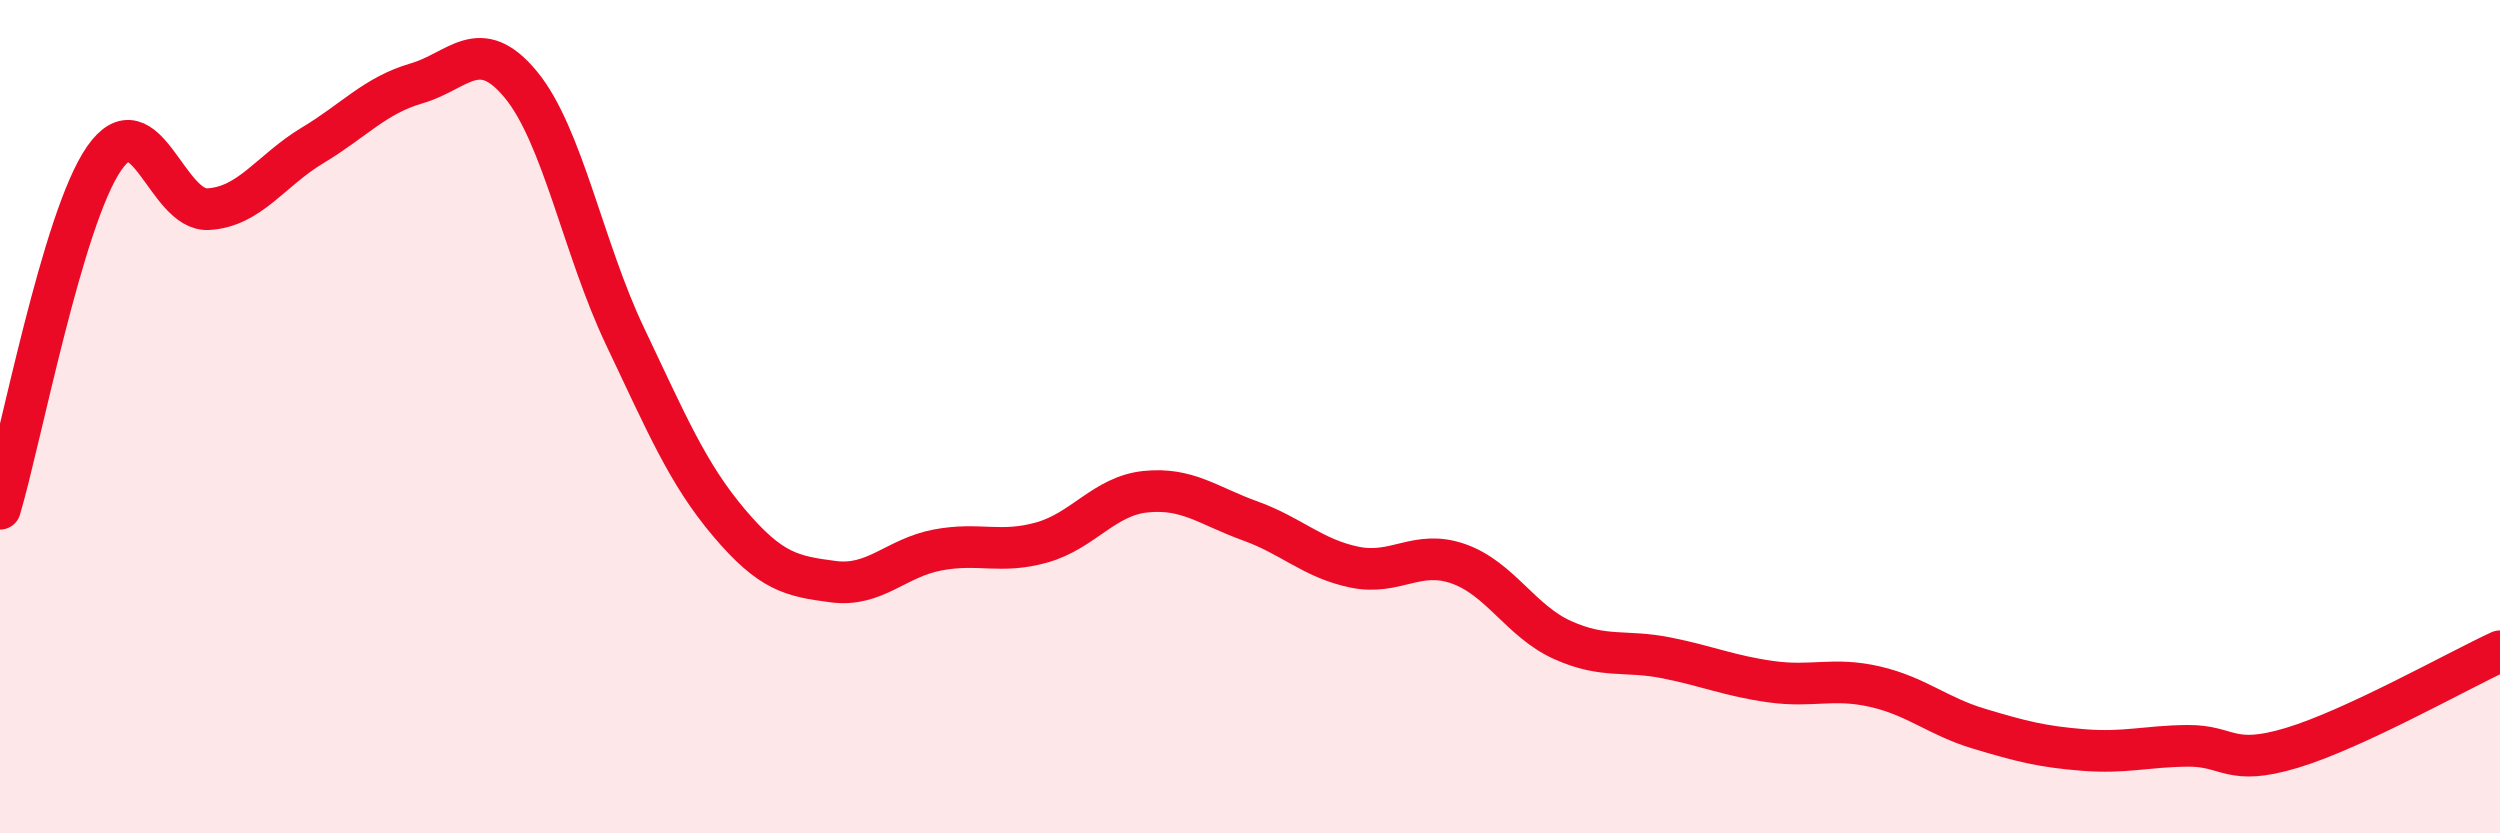
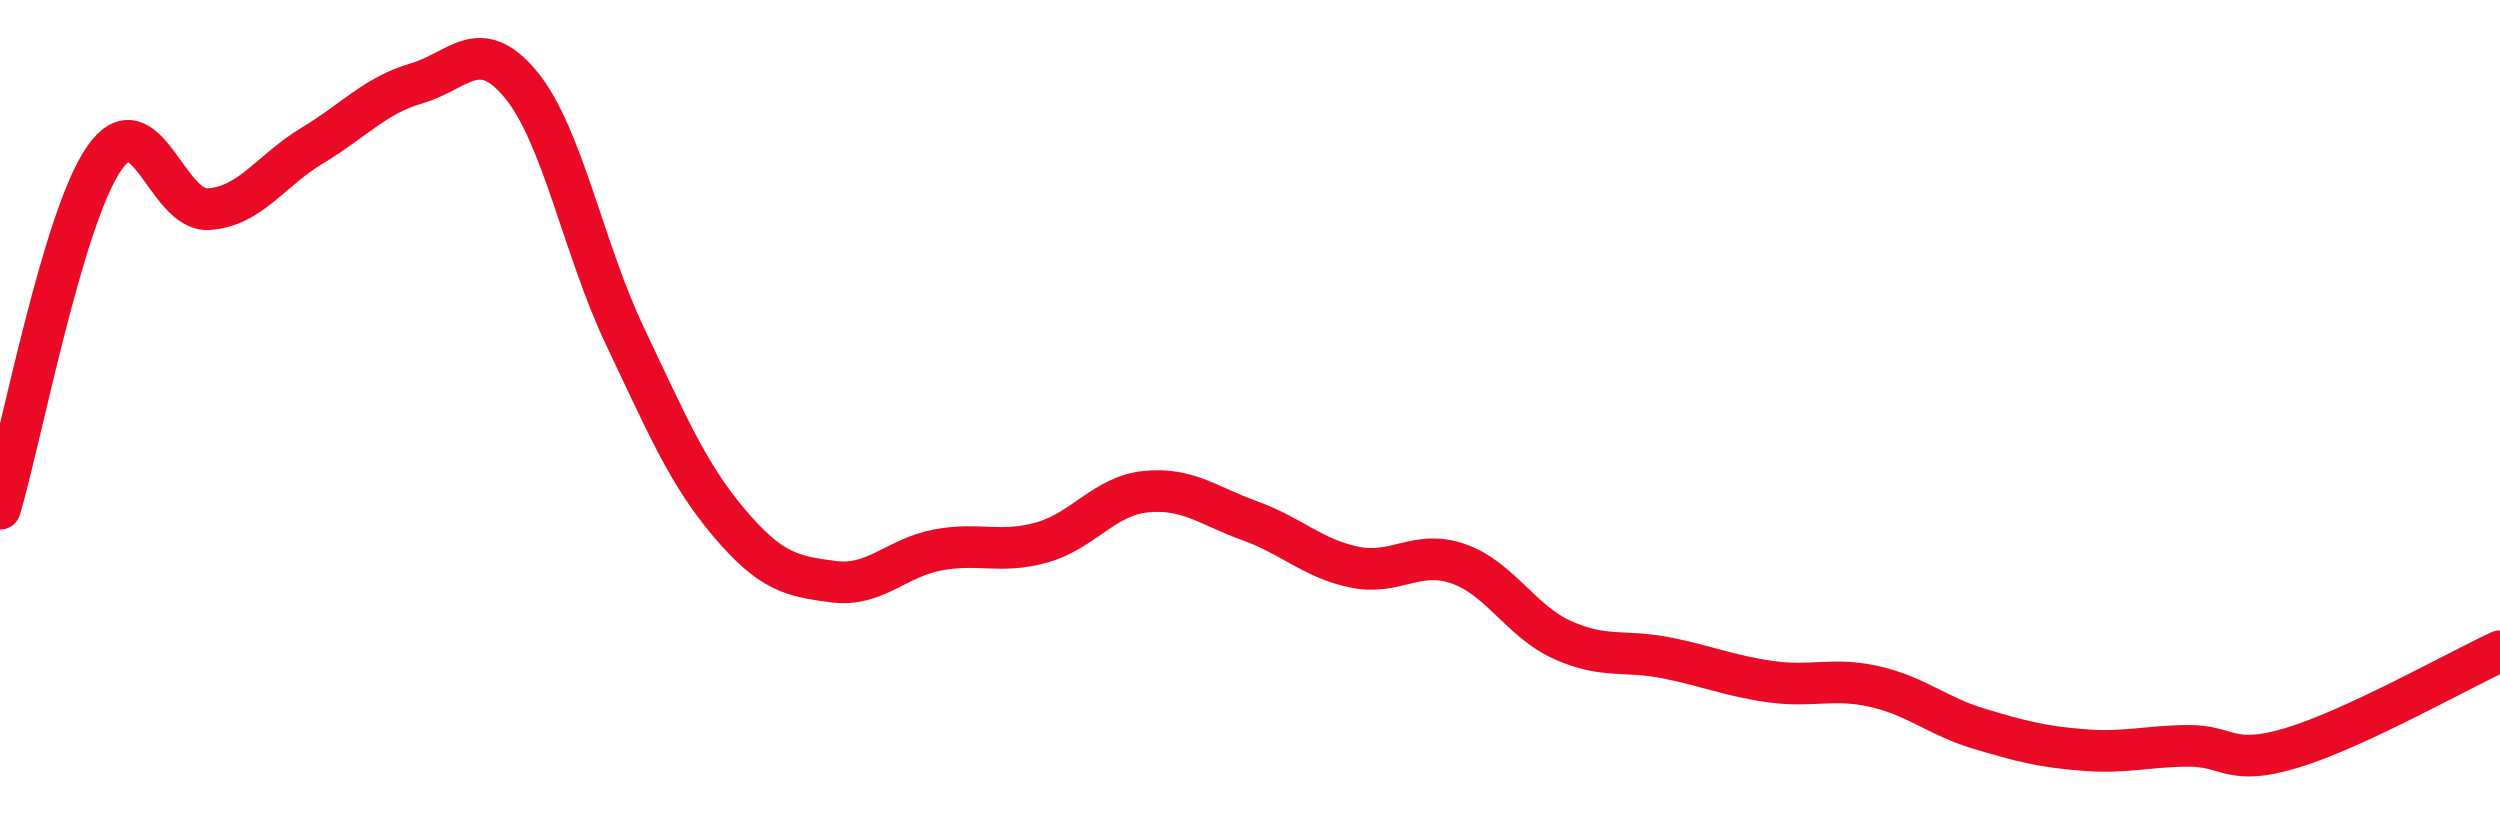
<svg xmlns="http://www.w3.org/2000/svg" width="60" height="20" viewBox="0 0 60 20">
-   <path d="M 0,12.21 C 0.5,10.53 1.5,5.24 2.5,3.8 C 3.5,2.36 4,5.08 5,5.02 C 6,4.96 6.5,4.09 7.5,3.49 C 8.5,2.89 9,2.29 10,2 C 11,1.71 11.5,0.82 12.5,2.03 C 13.5,3.24 14,5.97 15,8.07 C 16,10.17 16.5,11.37 17.5,12.55 C 18.5,13.73 19,13.83 20,13.96 C 21,14.09 21.5,13.39 22.5,13.2 C 23.5,13.01 24,13.3 25,13.02 C 26,12.74 26.5,11.9 27.5,11.8 C 28.5,11.7 29,12.14 30,12.5 C 31,12.86 31.5,13.4 32.5,13.61 C 33.5,13.82 34,13.18 35,13.53 C 36,13.88 36.5,14.91 37.5,15.36 C 38.5,15.81 39,15.59 40,15.79 C 41,15.99 41.5,16.22 42.5,16.36 C 43.5,16.5 44,16.25 45,16.48 C 46,16.71 46.5,17.19 47.5,17.49 C 48.5,17.79 49,17.92 50,18 C 51,18.08 51.5,17.91 52.5,17.9 C 53.5,17.89 53.5,18.4 55,17.95 C 56.5,17.5 59,16.09 60,15.63L60 20L0 20Z" fill="#EB0A25" opacity="0.1" stroke-linecap="round" stroke-linejoin="round" />
  <path d="M 0,12.21 C 0.5,10.53 1.5,5.24 2.5,3.8 C 3.5,2.36 4,5.08 5,5.02 C 6,4.96 6.5,4.09 7.5,3.49 C 8.5,2.89 9,2.29 10,2 C 11,1.71 11.5,0.82 12.5,2.03 C 13.5,3.24 14,5.97 15,8.07 C 16,10.17 16.5,11.37 17.5,12.55 C 18.5,13.73 19,13.83 20,13.96 C 21,14.09 21.5,13.39 22.5,13.2 C 23.5,13.01 24,13.3 25,13.02 C 26,12.74 26.5,11.9 27.5,11.8 C 28.5,11.7 29,12.14 30,12.5 C 31,12.86 31.5,13.4 32.5,13.61 C 33.5,13.82 34,13.18 35,13.53 C 36,13.88 36.5,14.91 37.5,15.36 C 38.5,15.81 39,15.59 40,15.79 C 41,15.99 41.5,16.22 42.5,16.36 C 43.5,16.5 44,16.25 45,16.48 C 46,16.71 46.5,17.19 47.5,17.49 C 48.5,17.79 49,17.92 50,18 C 51,18.08 51.5,17.91 52.5,17.9 C 53.5,17.89 53.5,18.4 55,17.95 C 56.5,17.5 59,16.09 60,15.63" stroke="#EB0A25" stroke-width="1" fill="none" stroke-linecap="round" stroke-linejoin="round" />
</svg>